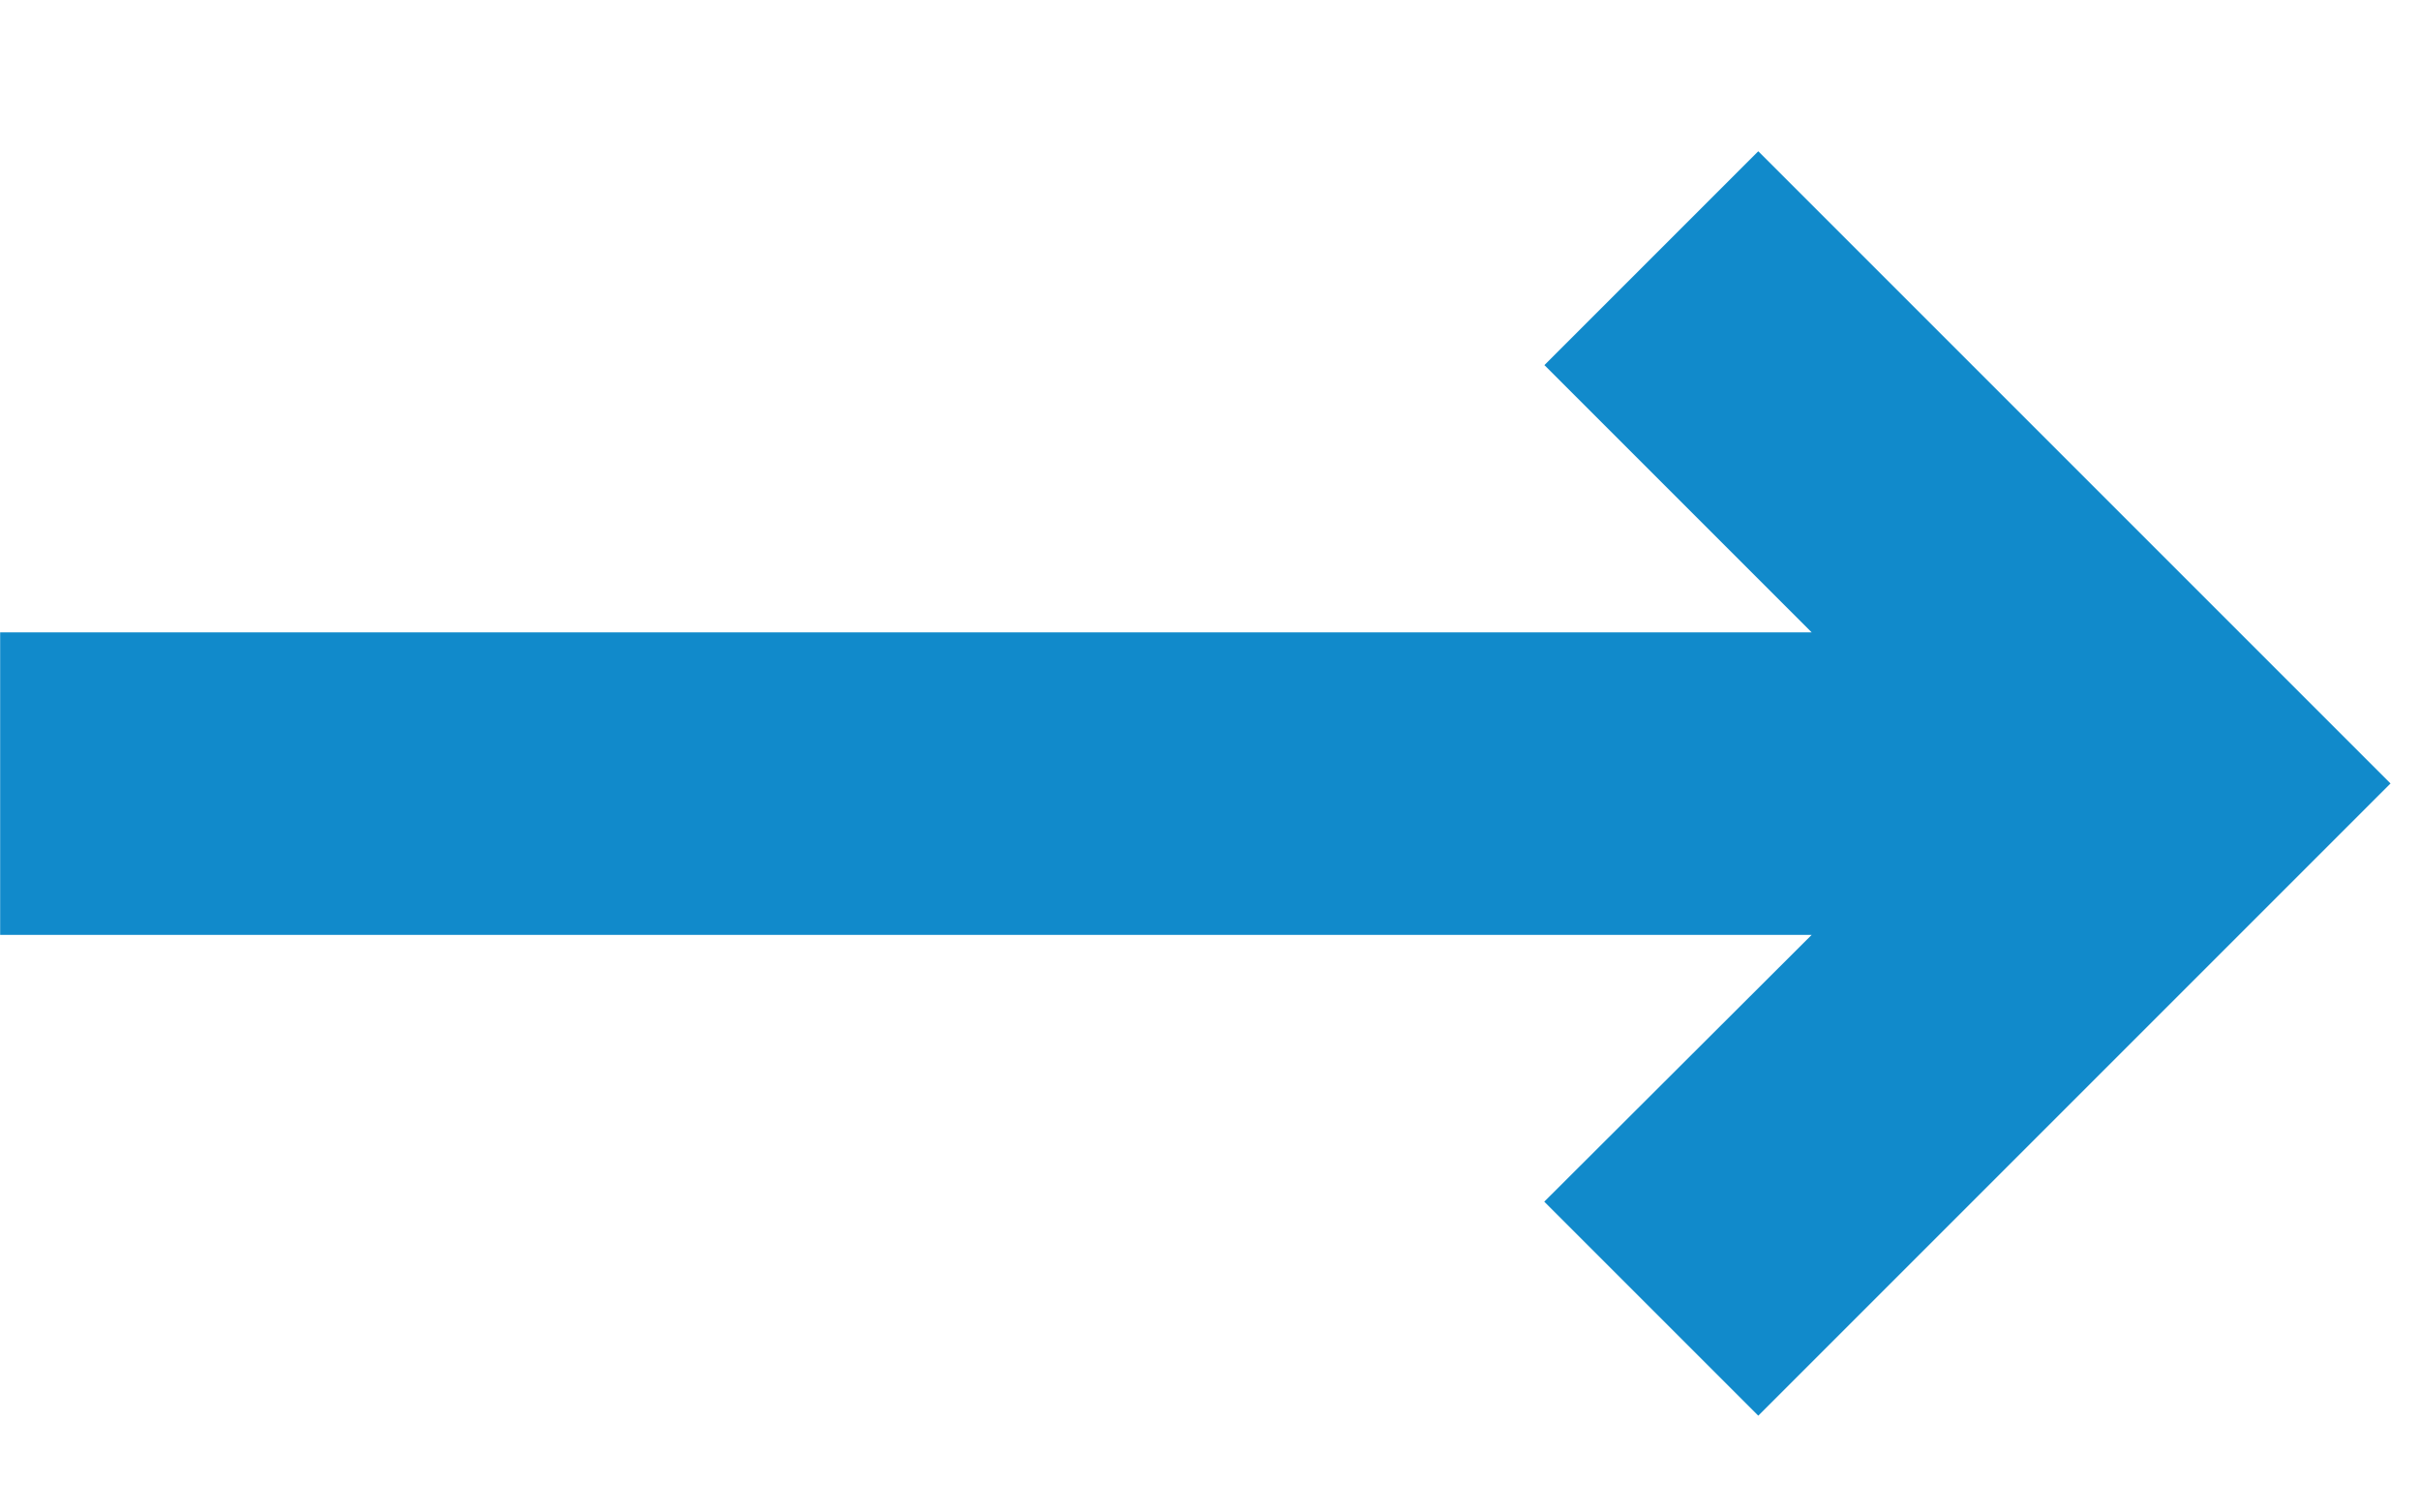
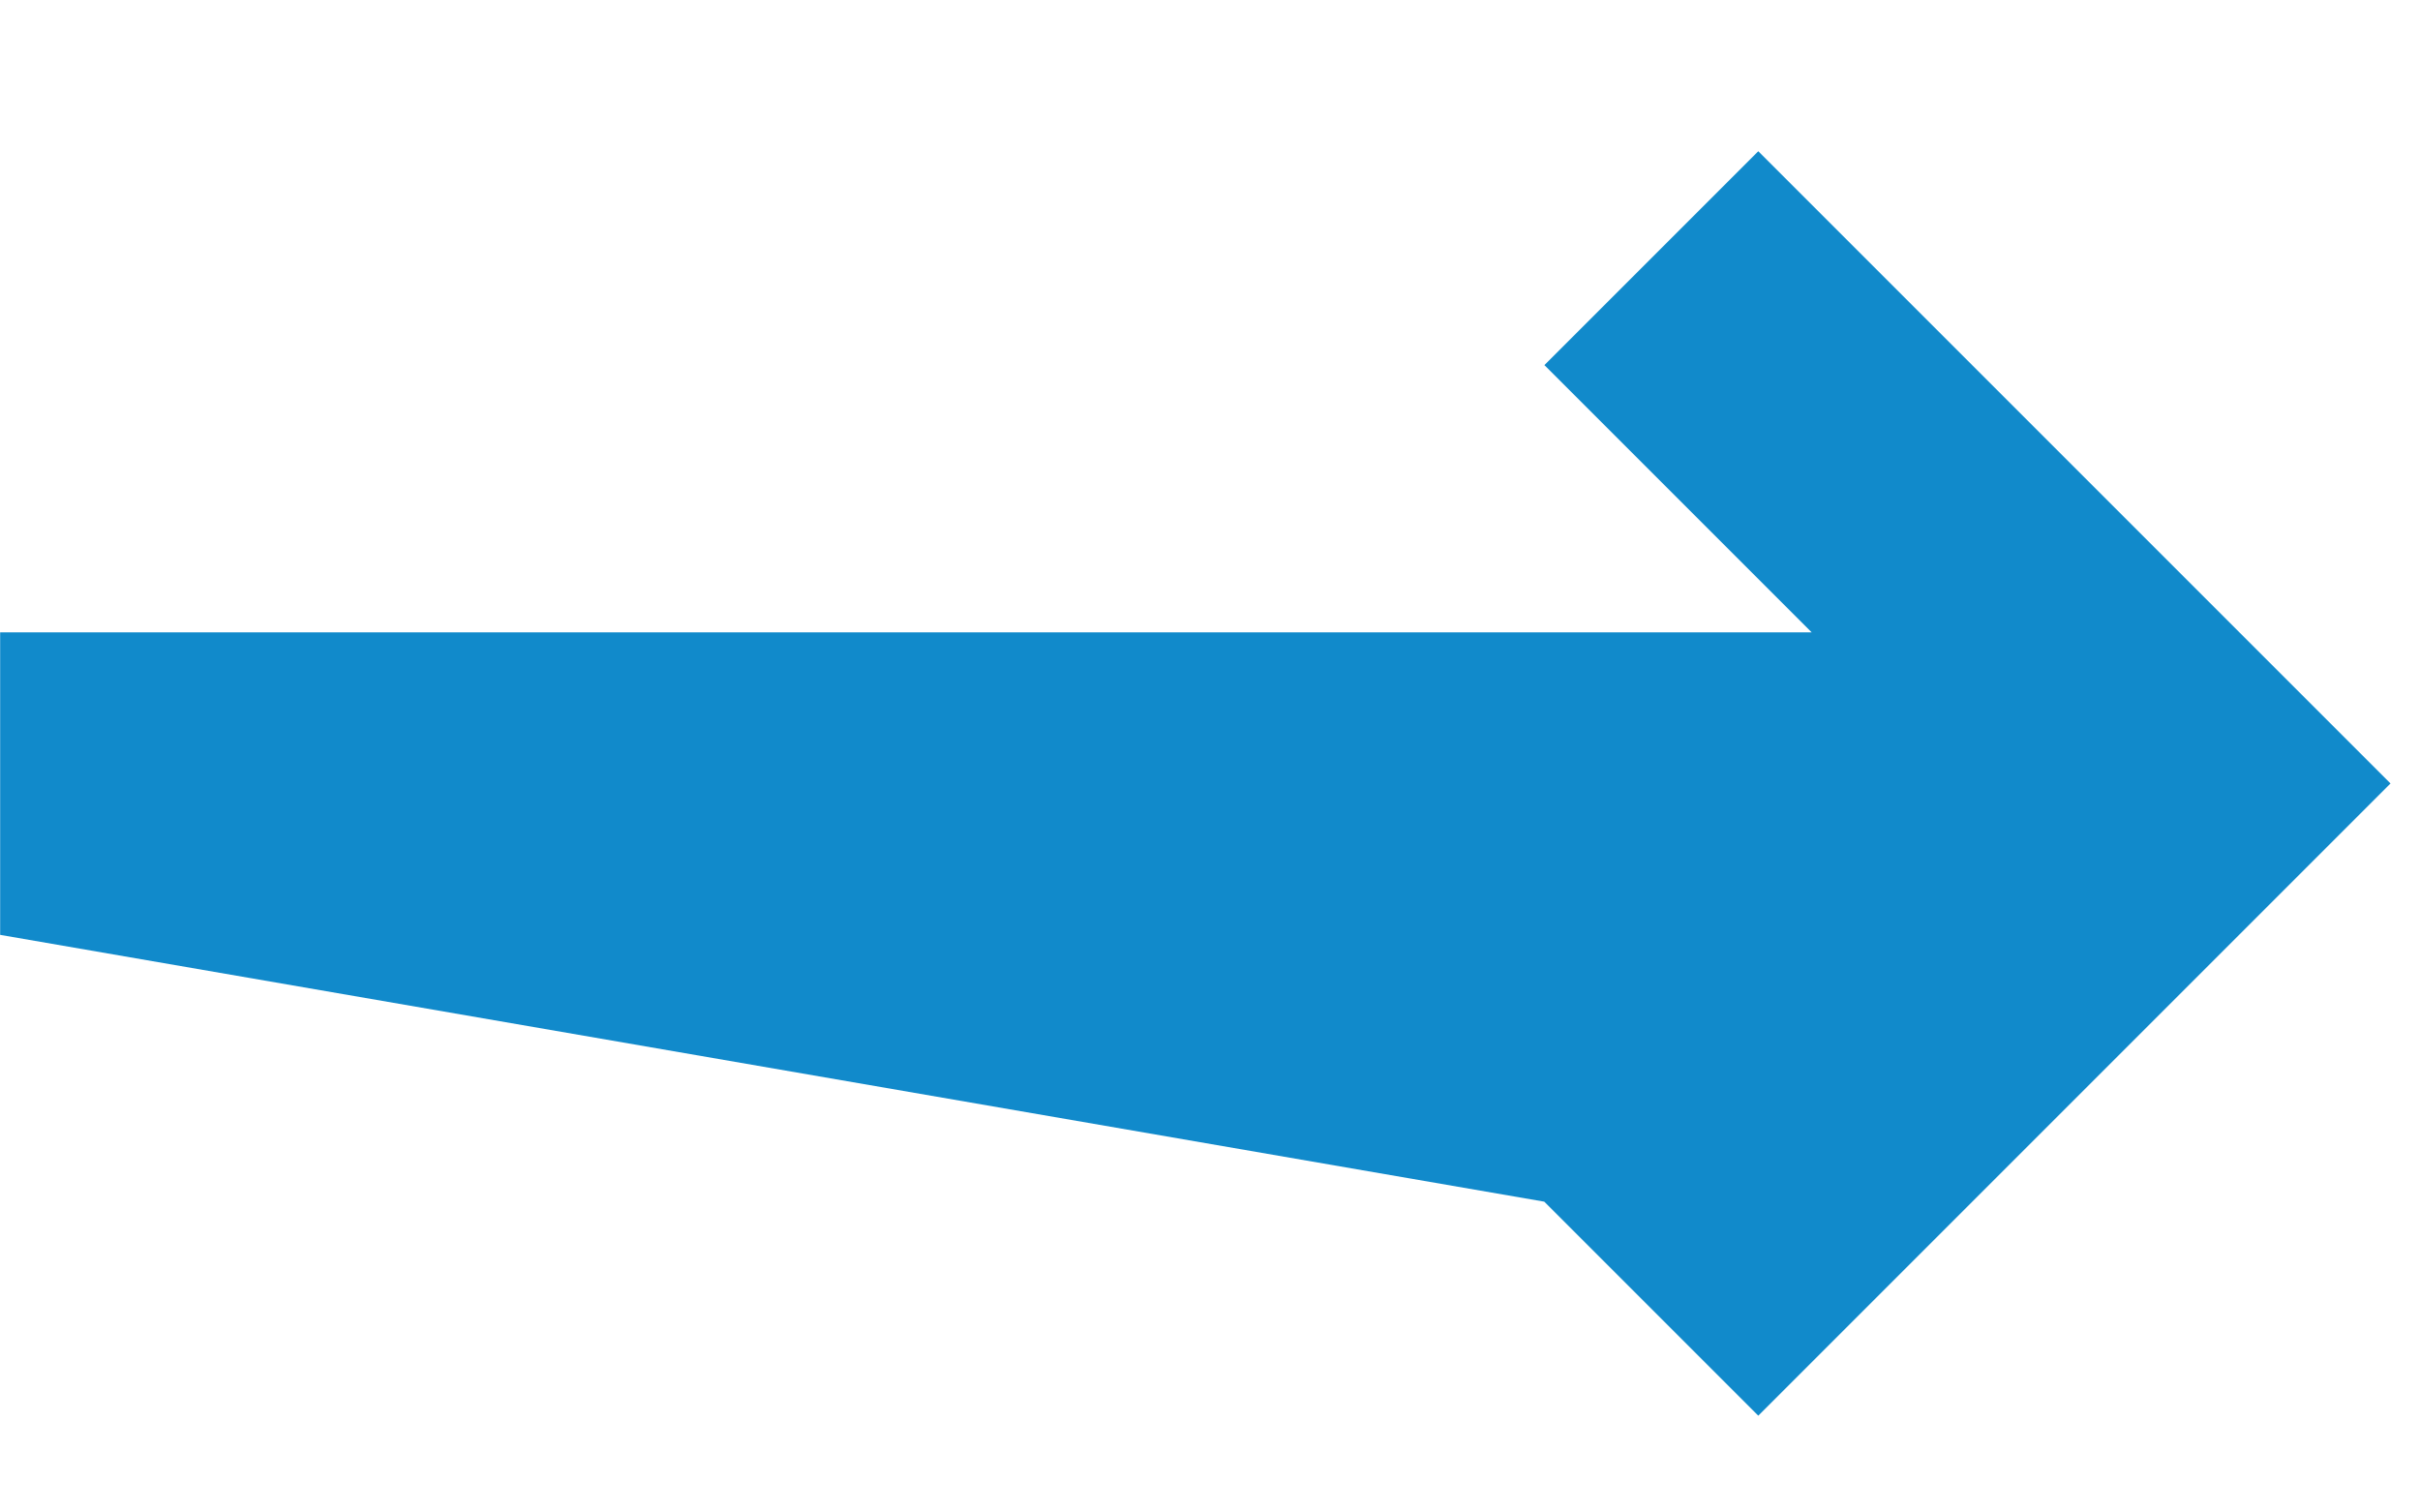
<svg xmlns="http://www.w3.org/2000/svg" width="16" height="10" fill="none">
-   <path fill-rule="evenodd" d="M11.625 9.36l4.18-4.18-4.18-4.18-1.414 1.414 1.767 1.767H.001v2h11.977L10.21 7.945l1.414 1.414z" fill="#118acb" />
+   <path fill-rule="evenodd" d="M11.625 9.36l4.18-4.18-4.18-4.18-1.414 1.414 1.767 1.767H.001v2L10.21 7.945l1.414 1.414z" fill="#118acb" />
</svg>